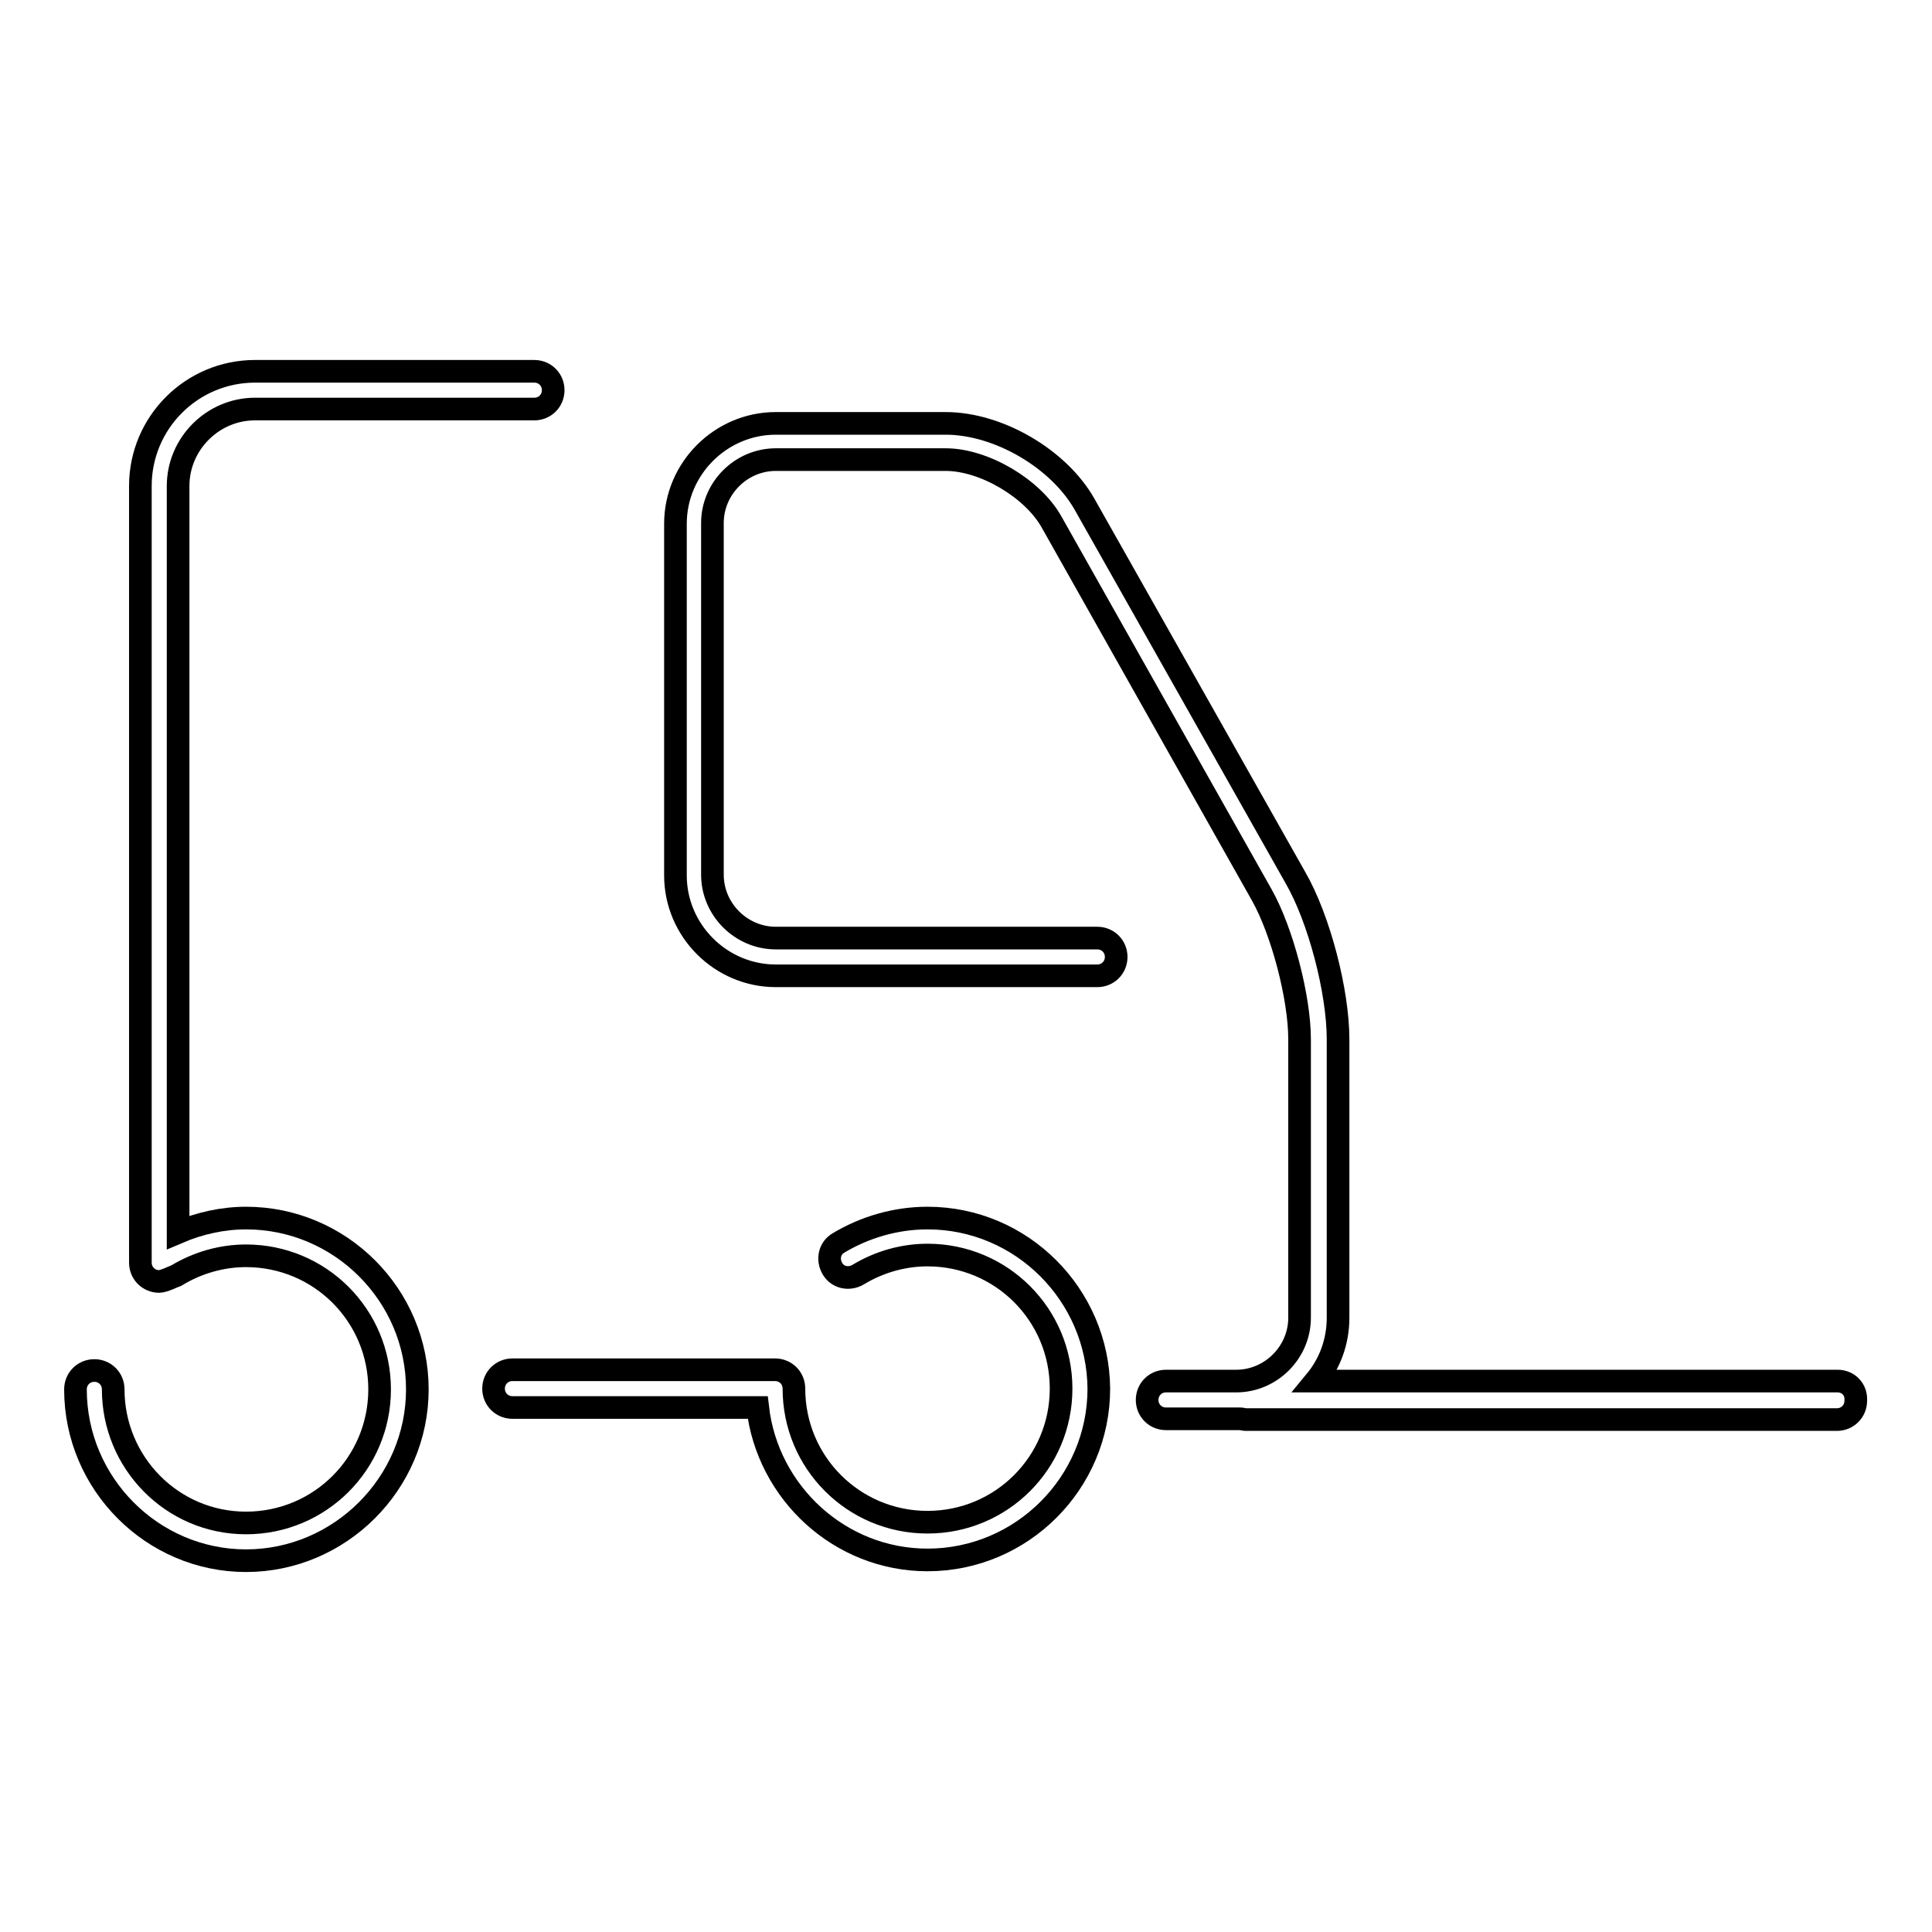
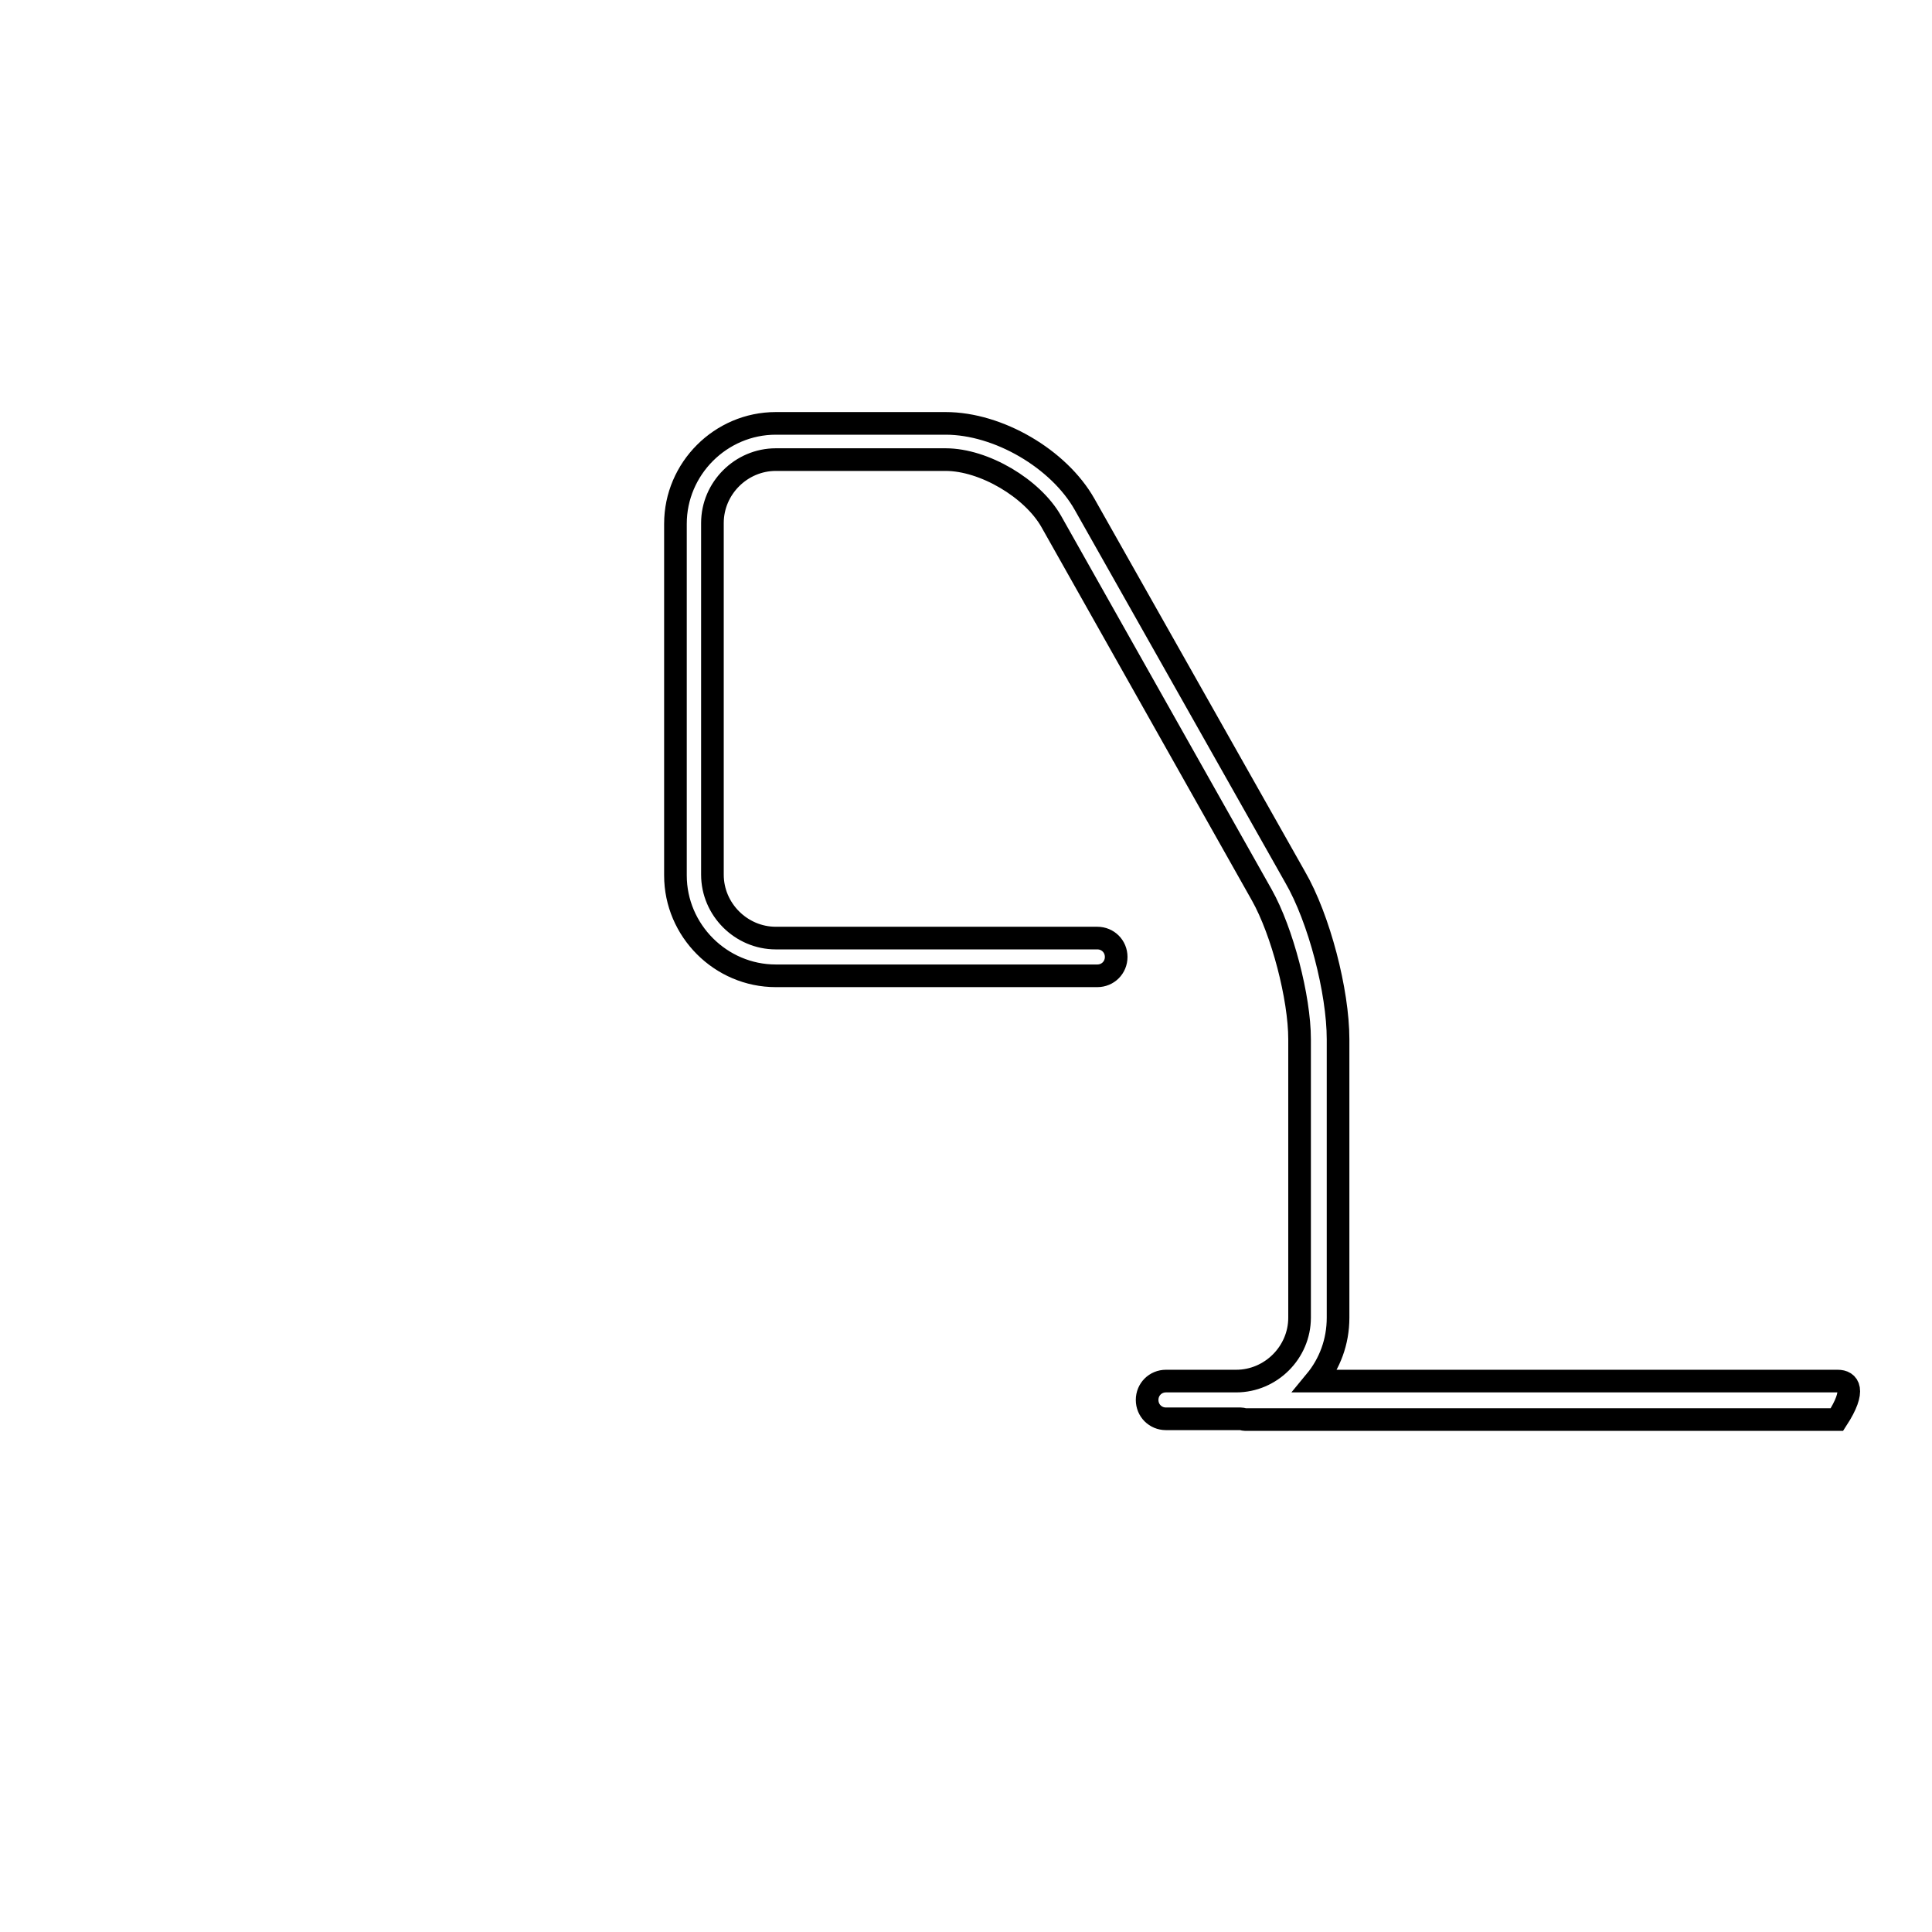
<svg xmlns="http://www.w3.org/2000/svg" version="1.1" x="0px" y="0px" viewBox="0 0 256 256" enable-background="new 0 0 256 256" xml:space="preserve">
  <g>
    <g>
      <g>
        <g>
-           <path stroke-width="3" fill-opacity="0" stroke="#000000" d="M32.6,161.4c-3.1,0-6.2,0.7-9,1.9V64.4c0-5.6,4.6-10.2,10.2-10.2h37c1.4,0,2.5-1.1,2.5-2.5c0-1.4-1.1-2.5-2.5-2.5h-37c-8.4,0-15.2,6.8-15.2,15.2v102.9c0,1.4,1.1,2.5,2.5,2.5c0.6,0,2-0.7,2.3-0.8c2.8-1.7,6-2.6,9.2-2.6c9.8,0,17.7,7.9,17.7,17.7s-7.9,17.7-17.7,17.7S15,193.8,15,184.1c0-1.4-1.1-2.5-2.5-2.5s-2.5,1.1-2.5,2.5c0,12.5,10.2,22.7,22.6,22.7s22.7-10.2,22.7-22.7C55.3,171.6,45.1,161.4,32.6,161.4z" />
-           <path stroke-width="3" fill-opacity="0" stroke="#000000" d="M122.9,161.4c-4.2,0-8.3,1.2-11.8,3.3c-1.2,0.7-1.5,2.2-0.8,3.4c0.7,1.2,2.2,1.5,3.4,0.8c2.8-1.7,6-2.6,9.2-2.6c9.8,0,17.7,7.9,17.7,17.7s-7.9,17.7-17.7,17.7c-9.8,0-17.7-7.9-17.7-17.7c0-1.4-1.1-2.5-2.5-2.5H67.9c-1.4,0-2.5,1.1-2.5,2.5s1.1,2.5,2.5,2.5h32.5c1.3,11.3,10.9,20.2,22.5,20.2c12.5,0,22.7-10.2,22.7-22.7C145.5,171.6,135.4,161.4,122.9,161.4z" />
-           <path stroke-width="3" fill-opacity="0" stroke="#000000" d="M243.5,183h-69.2c1.9-2.3,3-5.2,3-8.4v-36.9c0-6.3-2.5-16-5.7-21.5l-27.9-49.4c-3.4-6-11.4-10.7-18.4-10.7h-22.5c-7.3,0-13.3,6-13.3,13.3V116c0,7.3,6,13.3,13.3,13.3h42.6c1.4,0,2.5-1.1,2.5-2.5s-1.1-2.5-2.5-2.5h-42.6c-4.6,0-8.4-3.8-8.4-8.4V69.3c0-4.6,3.8-8.4,8.4-8.4h22.5c5.1,0,11.5,3.8,14,8.2l27.9,49.5c2.7,4.8,5,13.6,5,19.1v36.9c0,4.6-3.8,8.4-8.4,8.4h-9.3c-1.4,0-2.5,1.1-2.5,2.5c0,1.4,1.1,2.5,2.5,2.5h9.3c0.2,0,0.4,0,0.6,0c0.2,0,0.4,0.1,0.6,0.1h78.4c1.4,0,2.5-1.1,2.5-2.5C246,184.1,244.9,183,243.5,183z" />
+           <path stroke-width="3" fill-opacity="0" stroke="#000000" d="M243.5,183h-69.2c1.9-2.3,3-5.2,3-8.4v-36.9c0-6.3-2.5-16-5.7-21.5l-27.9-49.4c-3.4-6-11.4-10.7-18.4-10.7h-22.5c-7.3,0-13.3,6-13.3,13.3V116c0,7.3,6,13.3,13.3,13.3h42.6c1.4,0,2.5-1.1,2.5-2.5s-1.1-2.5-2.5-2.5h-42.6c-4.6,0-8.4-3.8-8.4-8.4V69.3c0-4.6,3.8-8.4,8.4-8.4h22.5c5.1,0,11.5,3.8,14,8.2l27.9,49.5c2.7,4.8,5,13.6,5,19.1v36.9c0,4.6-3.8,8.4-8.4,8.4h-9.3c-1.4,0-2.5,1.1-2.5,2.5c0,1.4,1.1,2.5,2.5,2.5h9.3c0.2,0,0.4,0,0.6,0c0.2,0,0.4,0.1,0.6,0.1h78.4C246,184.1,244.9,183,243.5,183z" />
        </g>
      </g>
      <g />
      <g />
      <g />
      <g />
      <g />
      <g />
      <g />
      <g />
      <g />
      <g />
      <g />
      <g />
      <g />
      <g />
      <g />
    </g>
  </g>
</svg>